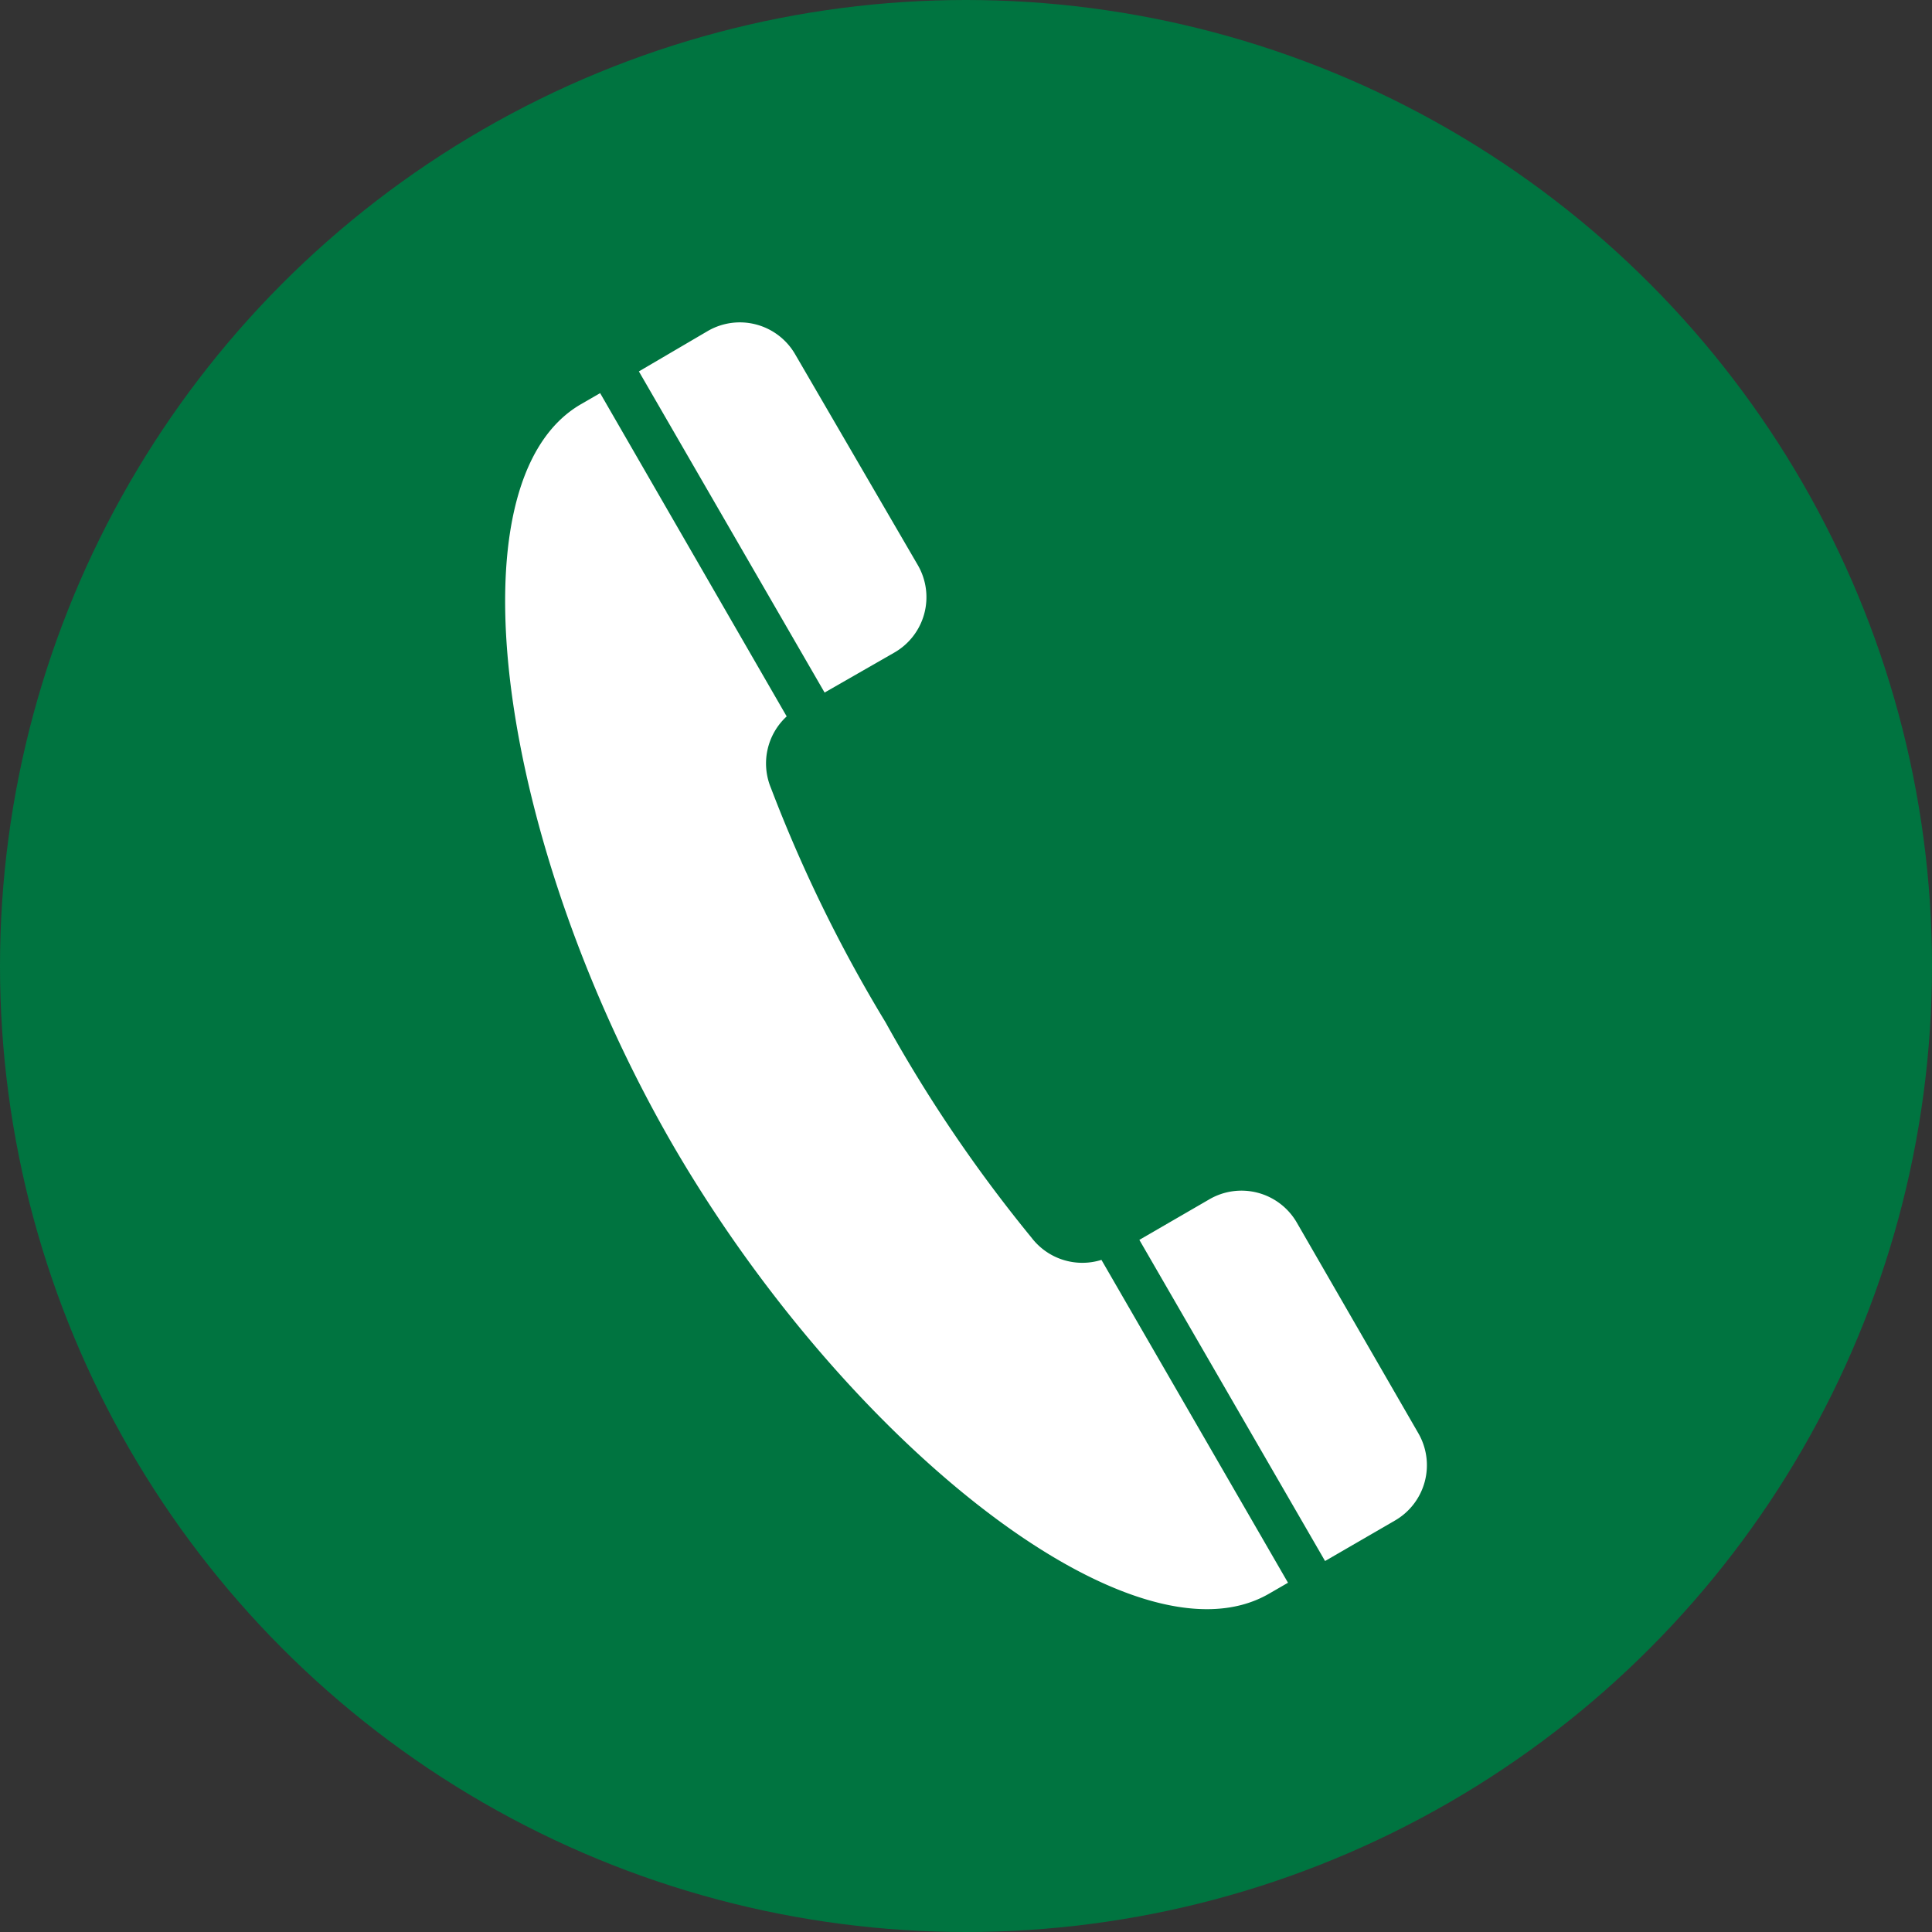
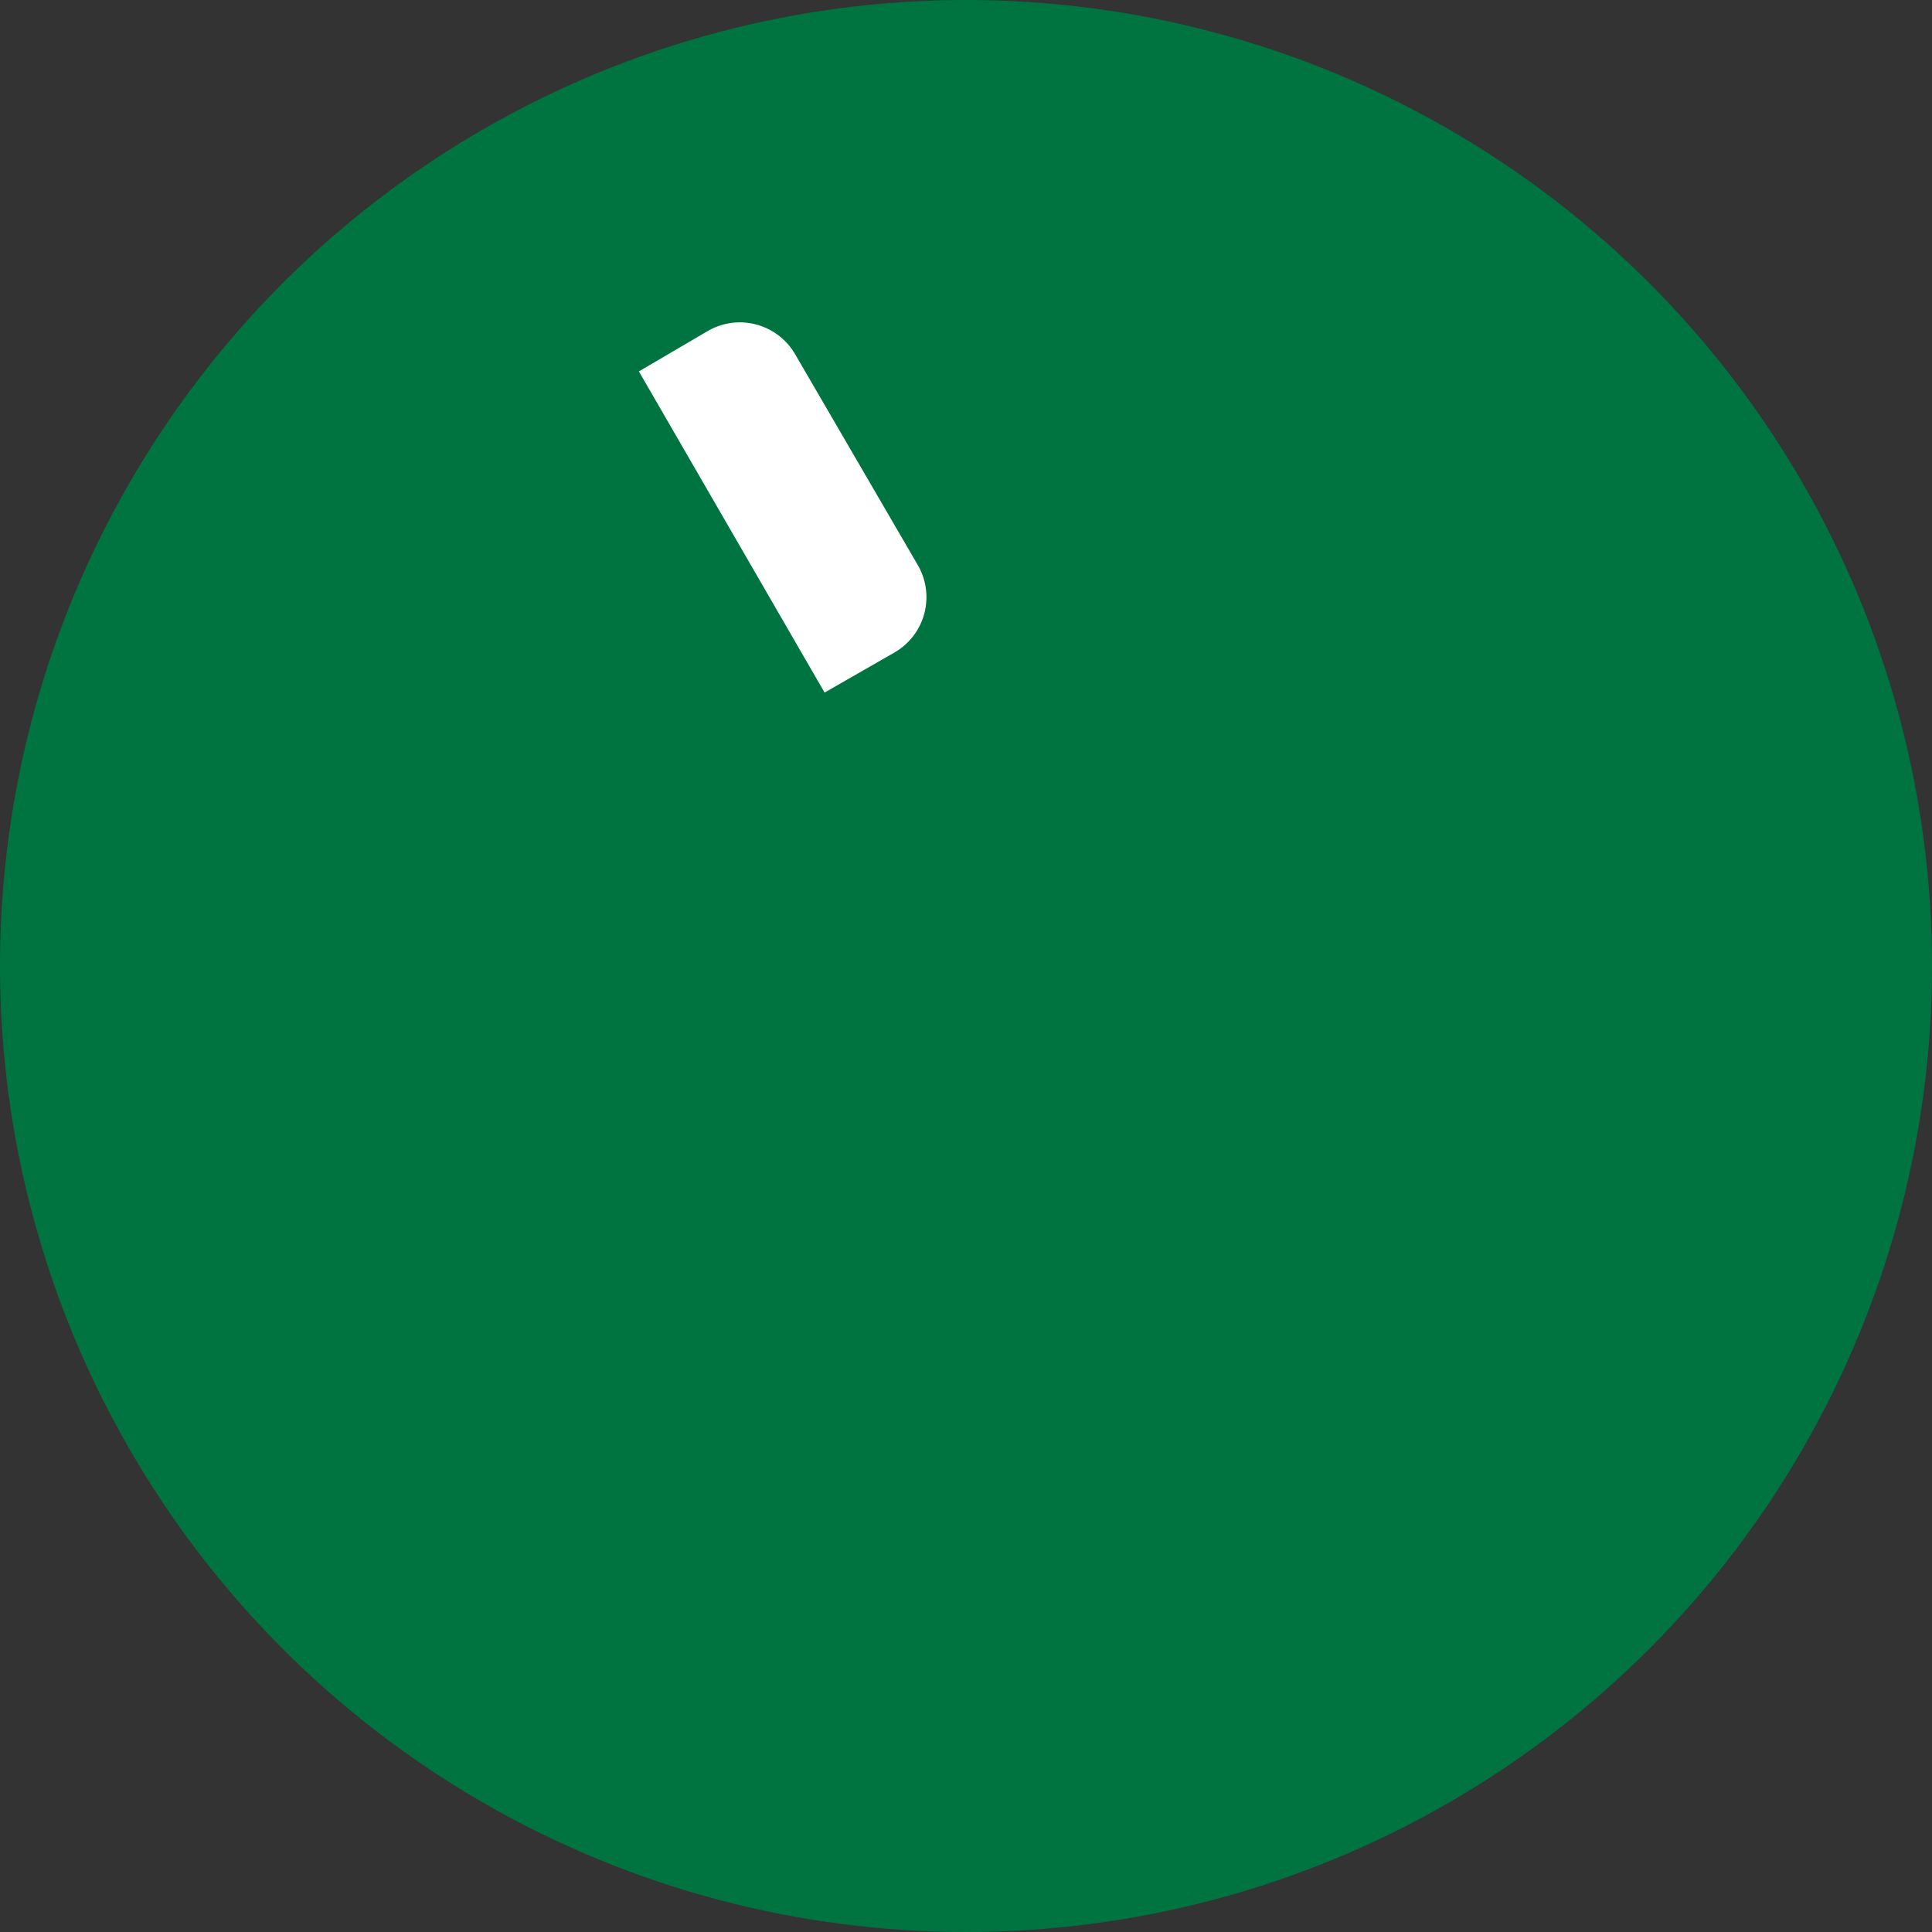
<svg xmlns="http://www.w3.org/2000/svg" width="45.36" height="45.36" viewBox="0 0 45.36 45.36">
  <rect x="0" y="0" width="45.36" height="45.36" fill="#333333" stroke="none" />
  <title>icon_tel</title>
  <circle cx="22.68" cy="22.68" r="22.68" style="fill:#007440" />
  <path d="M16.62,7.77,15,8.72l4.36,7.54L21,15.32a1.5,1.5,0,0,0,.55-2.05L18.67,8.32A1.5,1.5,0,0,0,16.62,7.77Z" style="fill:#fff" />
-   <path d="M15.79,26.87c4.06,7,10.82,12.38,14,10.55l.45-.26-4.38-7.58a1.5,1.5,0,0,1-1.64-.52A33.8,33.8,0,0,1,20.79,24a33.8,33.8,0,0,1-2.69-5.5,1.5,1.5,0,0,1,.37-1.68L14.09,9.23l-.45.26C10.48,11.32,11.73,19.84,15.79,26.87Z" style="fill:#fff" />
-   <path d="M28.39,28.16l-1.64.95,4.36,7.54,1.64-.95a1.5,1.5,0,0,0,.55-2.05l-2.85-4.94A1.5,1.5,0,0,0,28.39,28.16Z" style="fill:#fff" />
</svg>